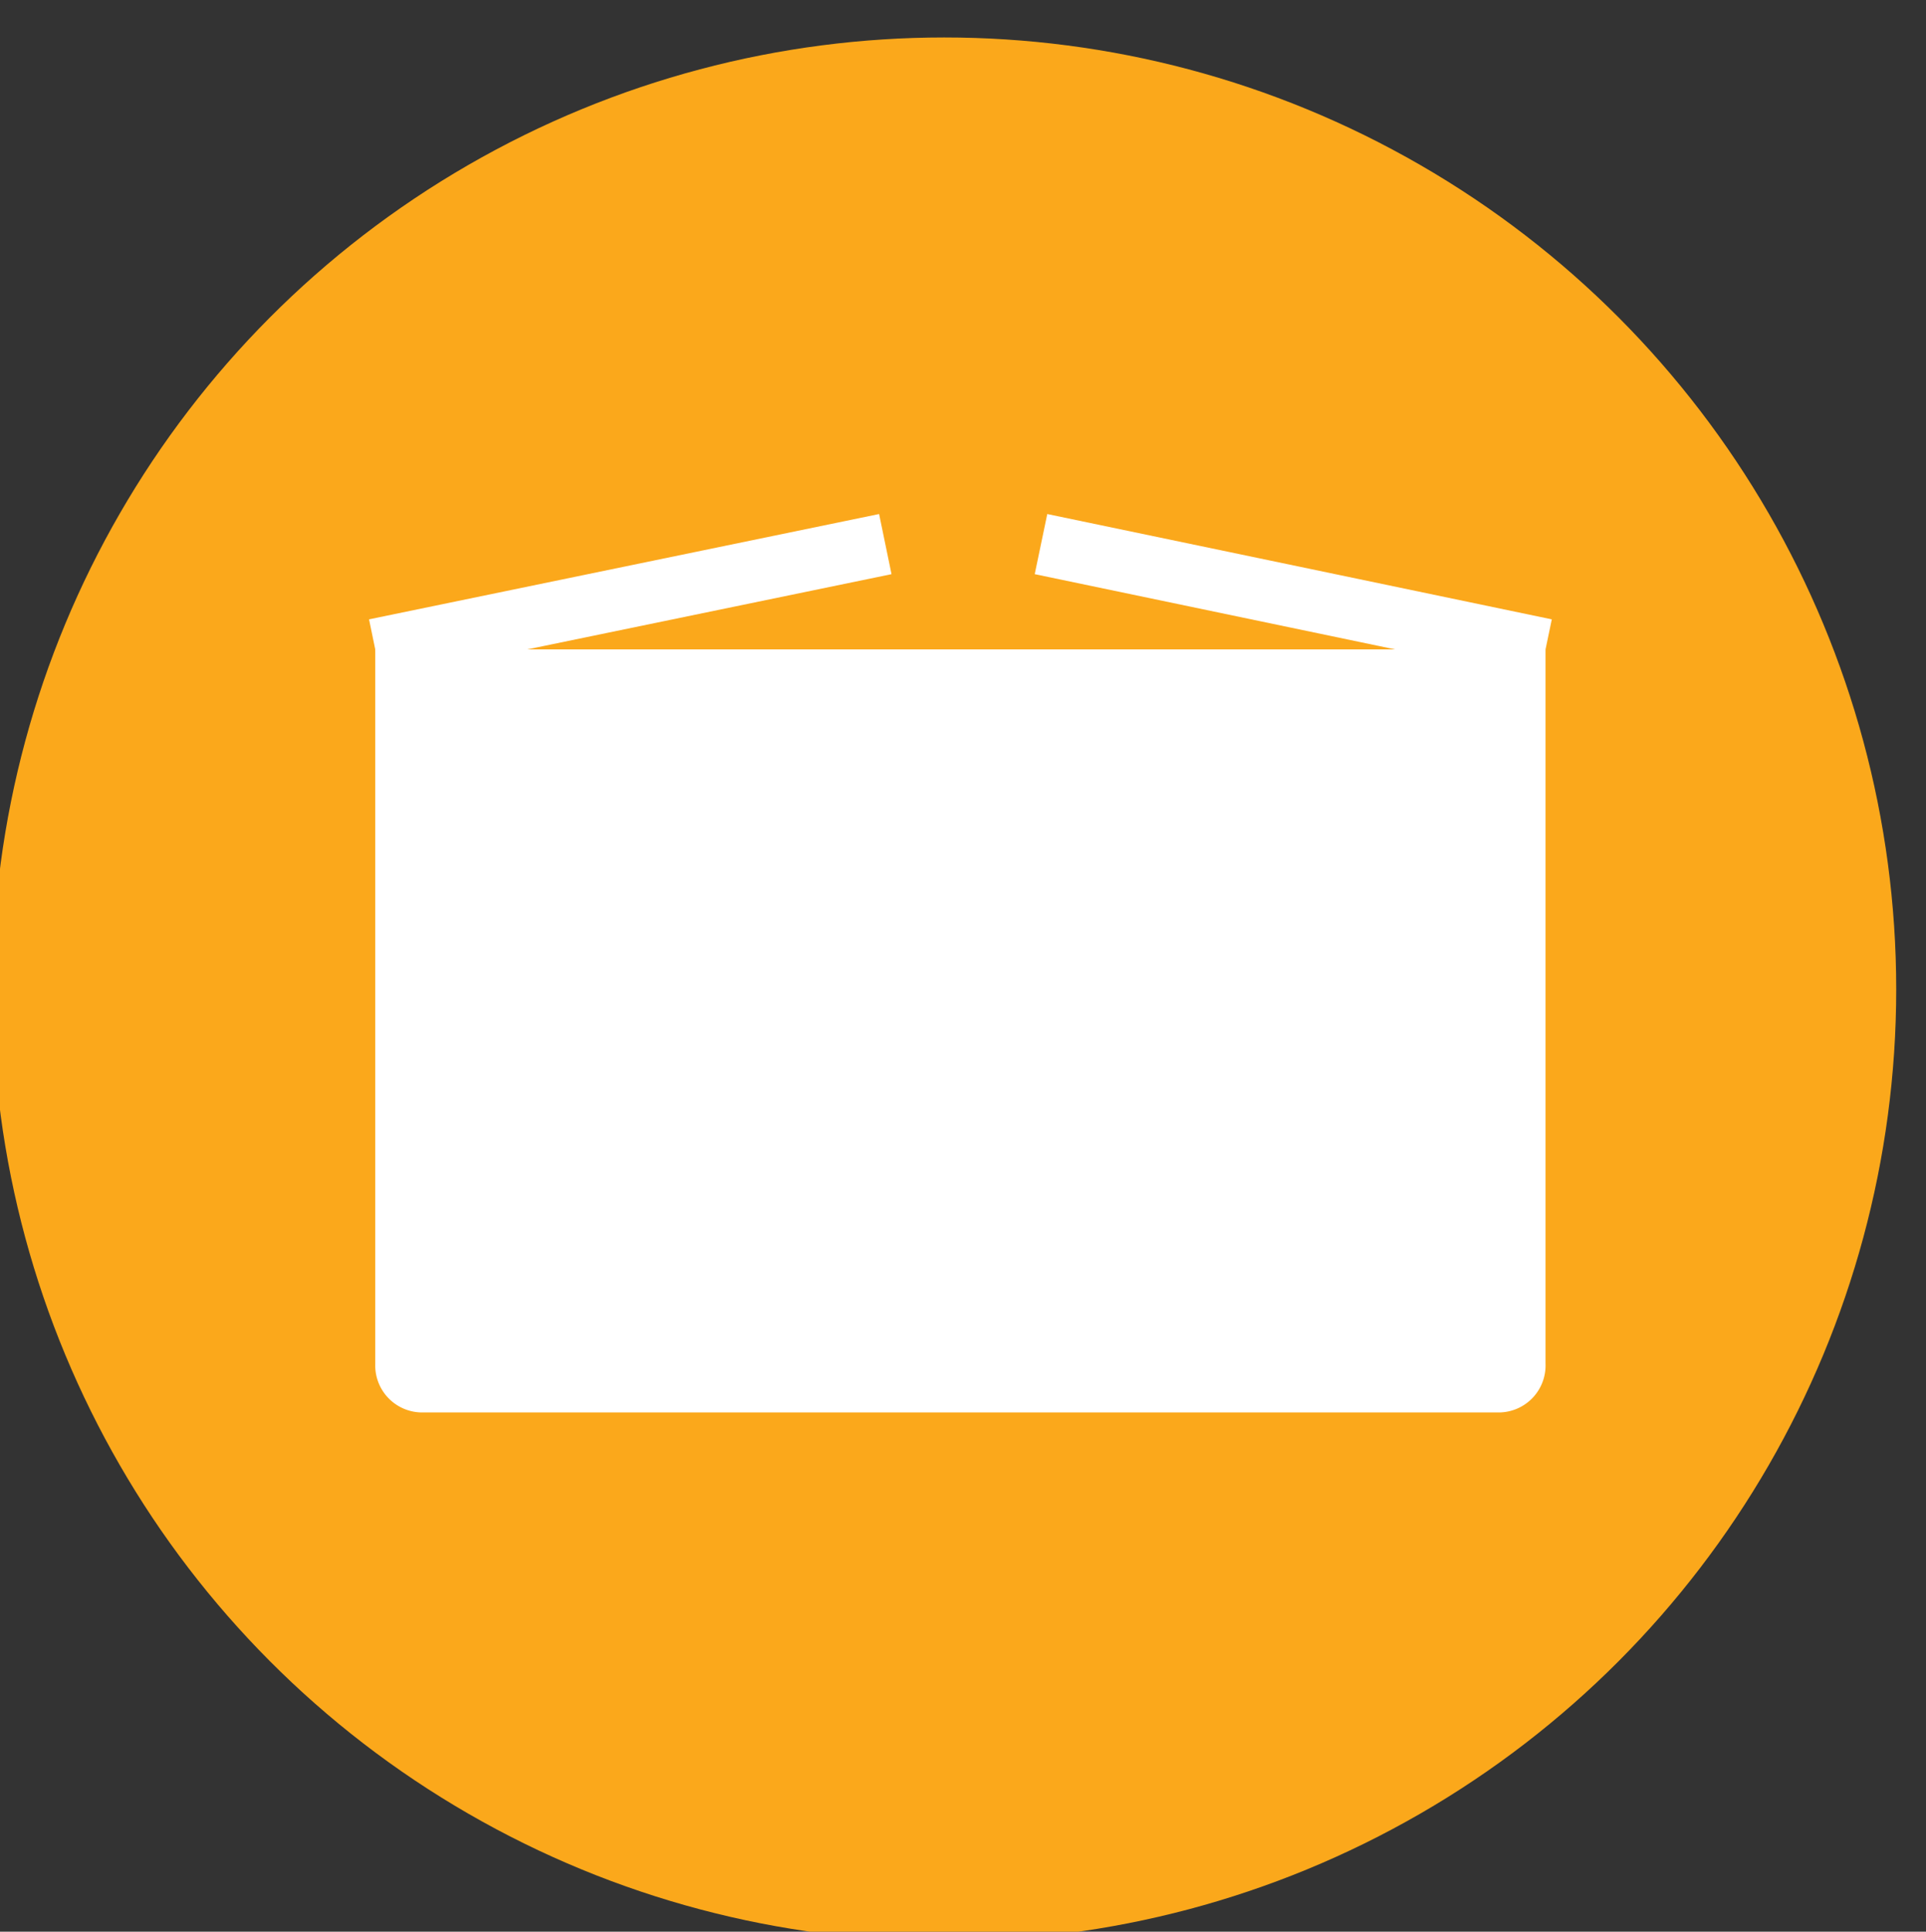
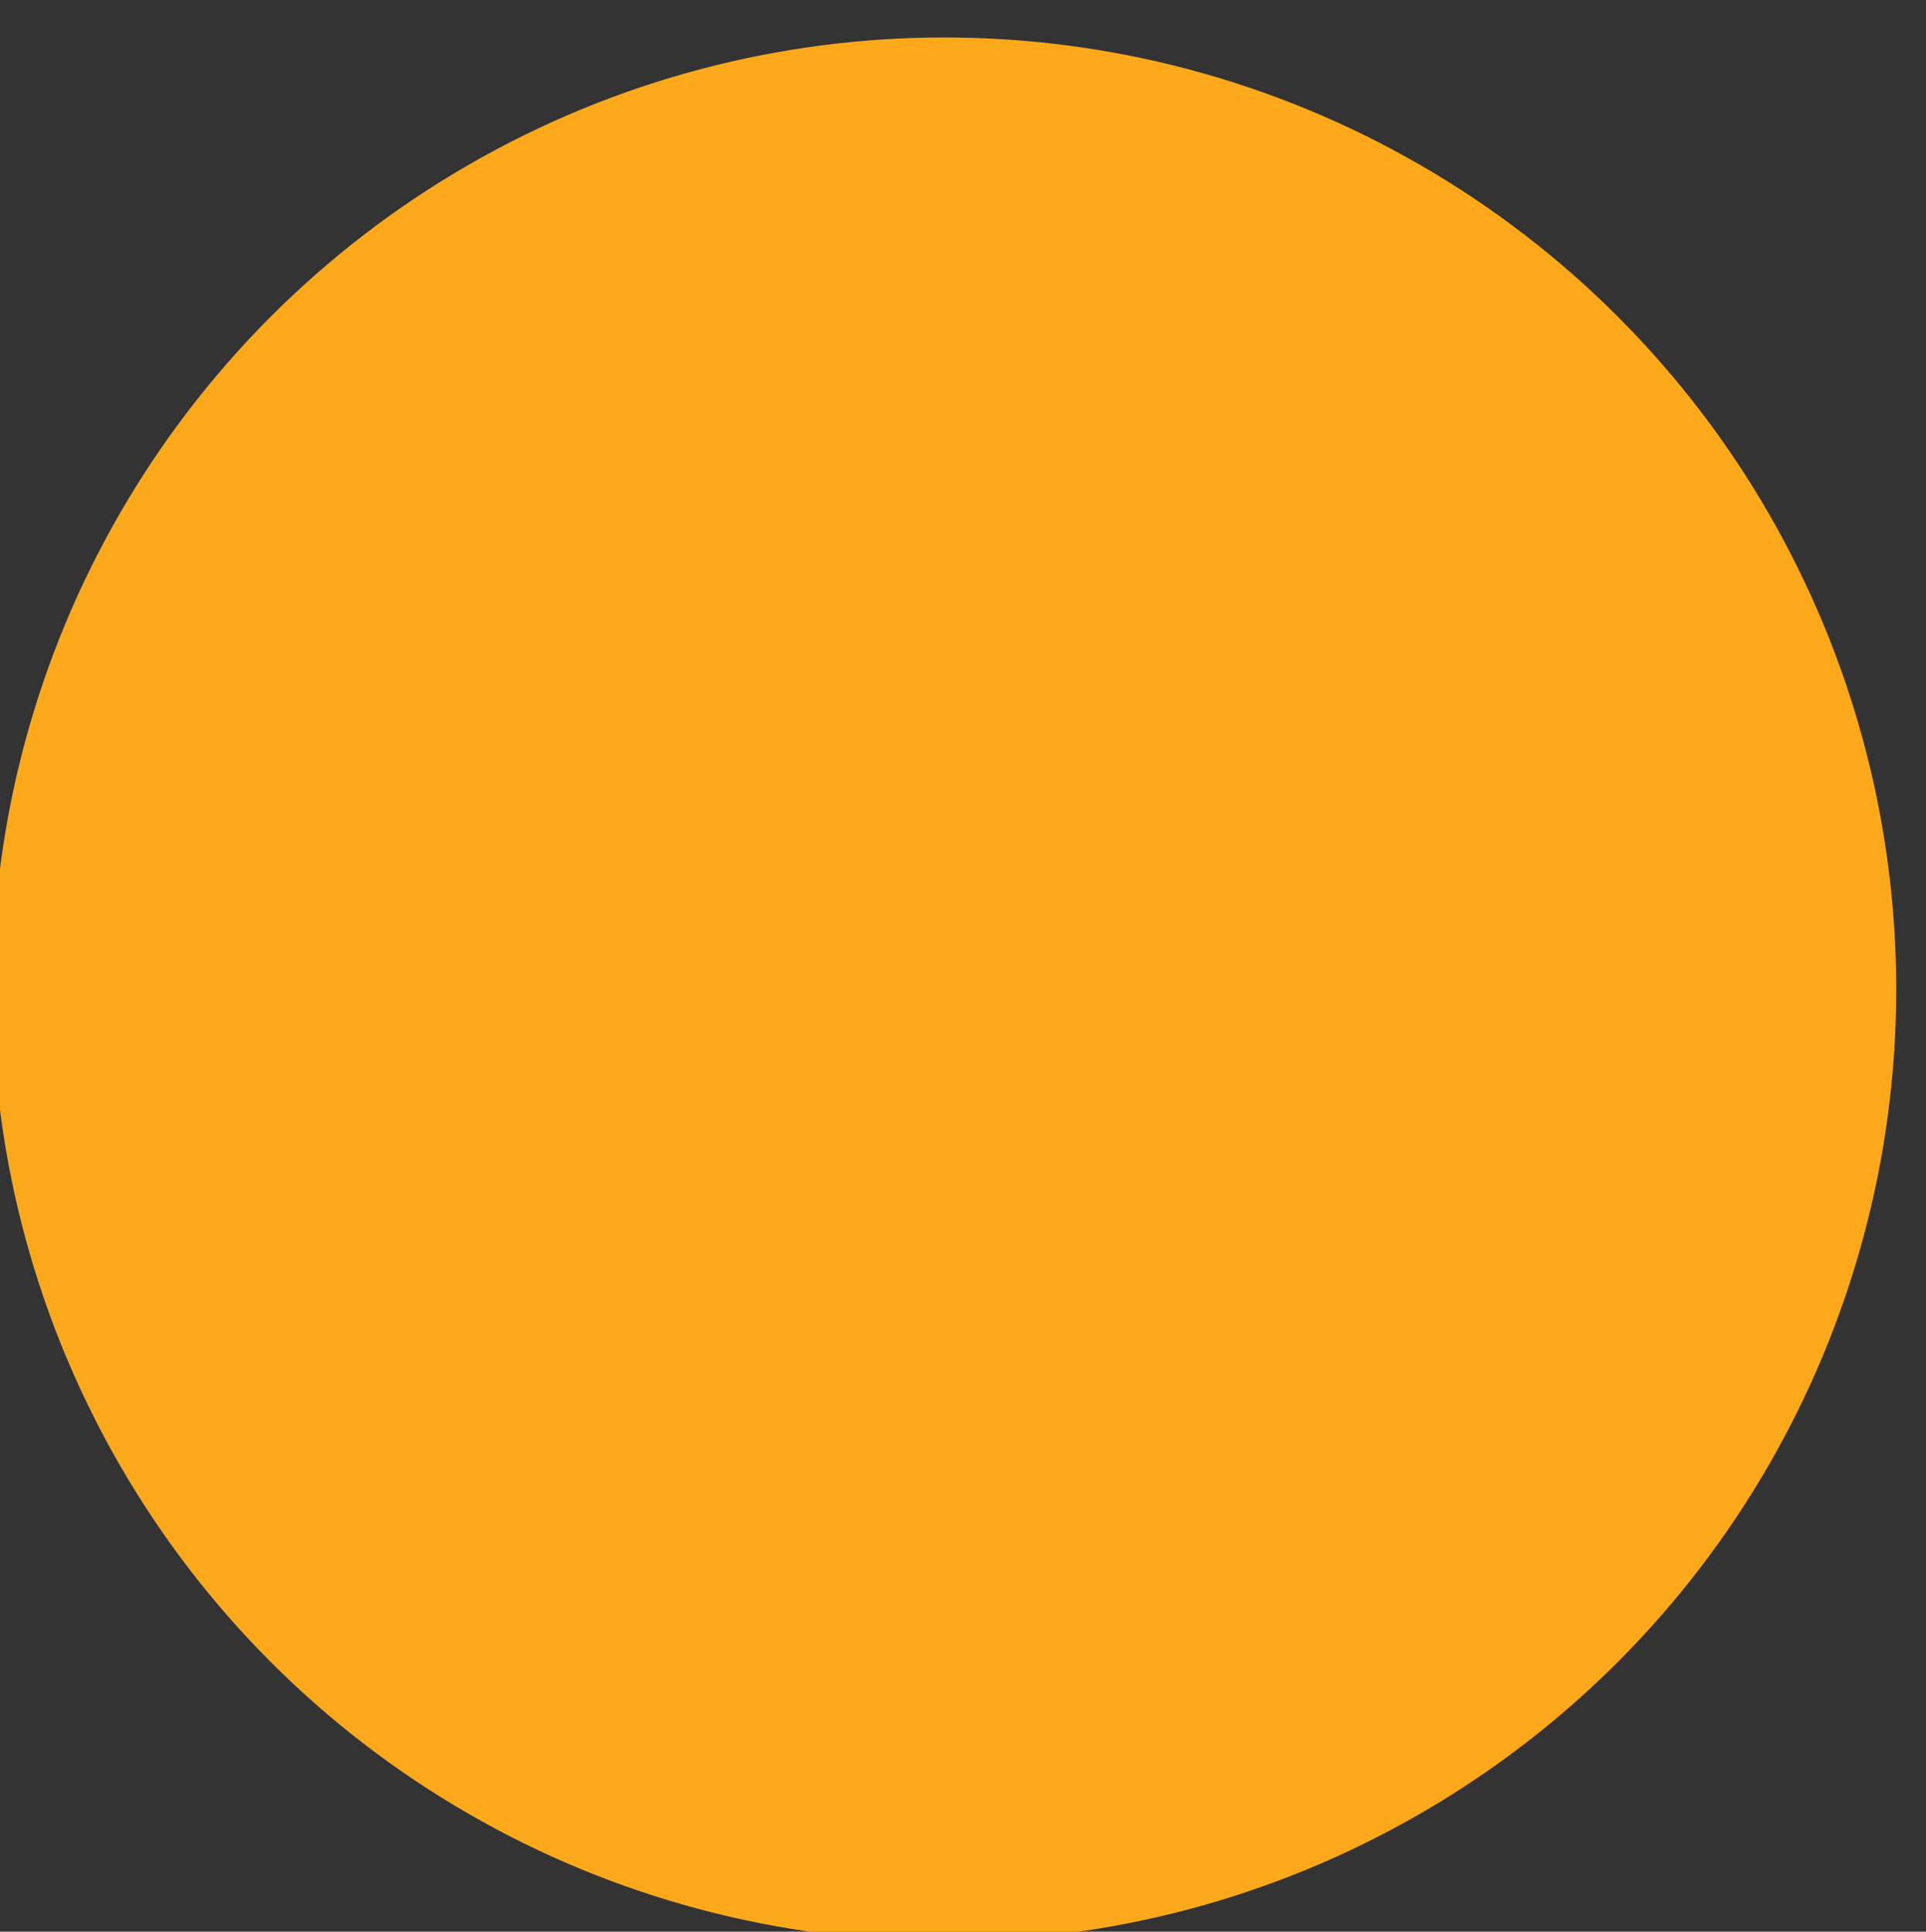
<svg xmlns="http://www.w3.org/2000/svg" id="Layer_1" data-name="Layer 1" viewBox="0 0 62.72 62.91">
  <rect x="0" y="0" width="62.72" height="62.91" fill="#333333" stroke="none" />
  <title>Untitled-2</title>
  <circle cx="30.75" cy="32.22" r="31" style="fill:#fba81b" />
-   <path d="M50.33,21.15V44.41A1.53,1.53,0,0,1,48.84,46H13.71a1.53,1.53,0,0,1-1.49-1.57V21.15Z" style="fill:#fff" />
-   <line x1="12.22" y1="21.15" x2="28.83" y2="17.72" style="fill:none;stroke:#fff;stroke-width:2px" />
-   <line x1="50.33" y1="21.15" x2="33.9" y2="17.72" style="fill:none;stroke:#fff;stroke-width:2px" />
</svg>